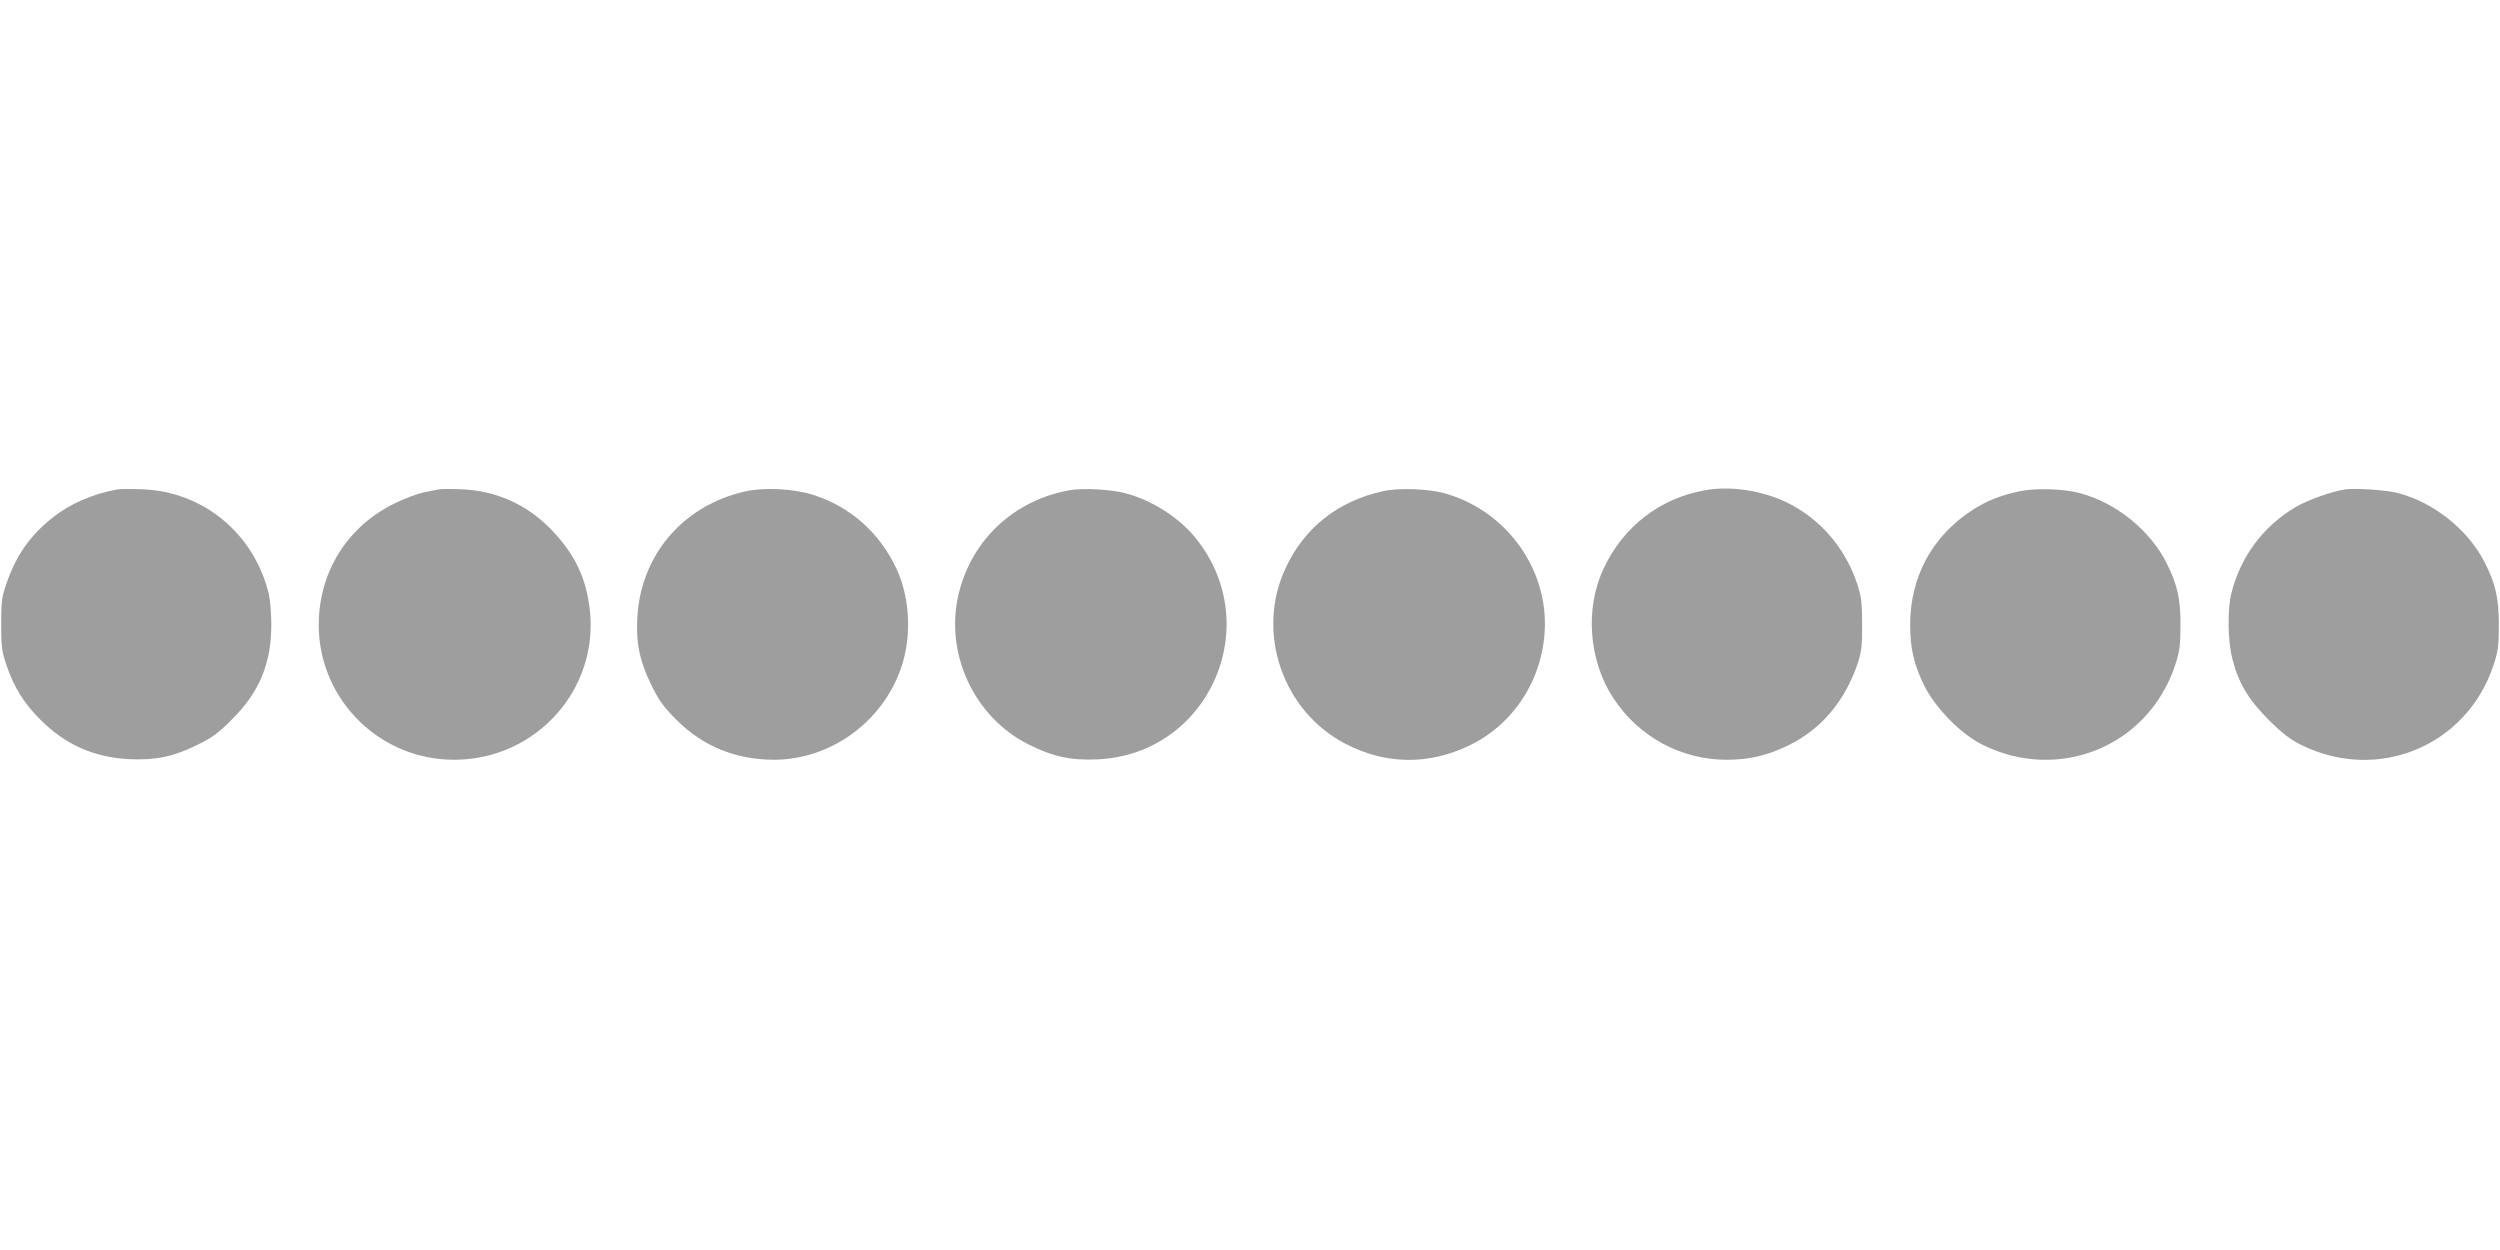
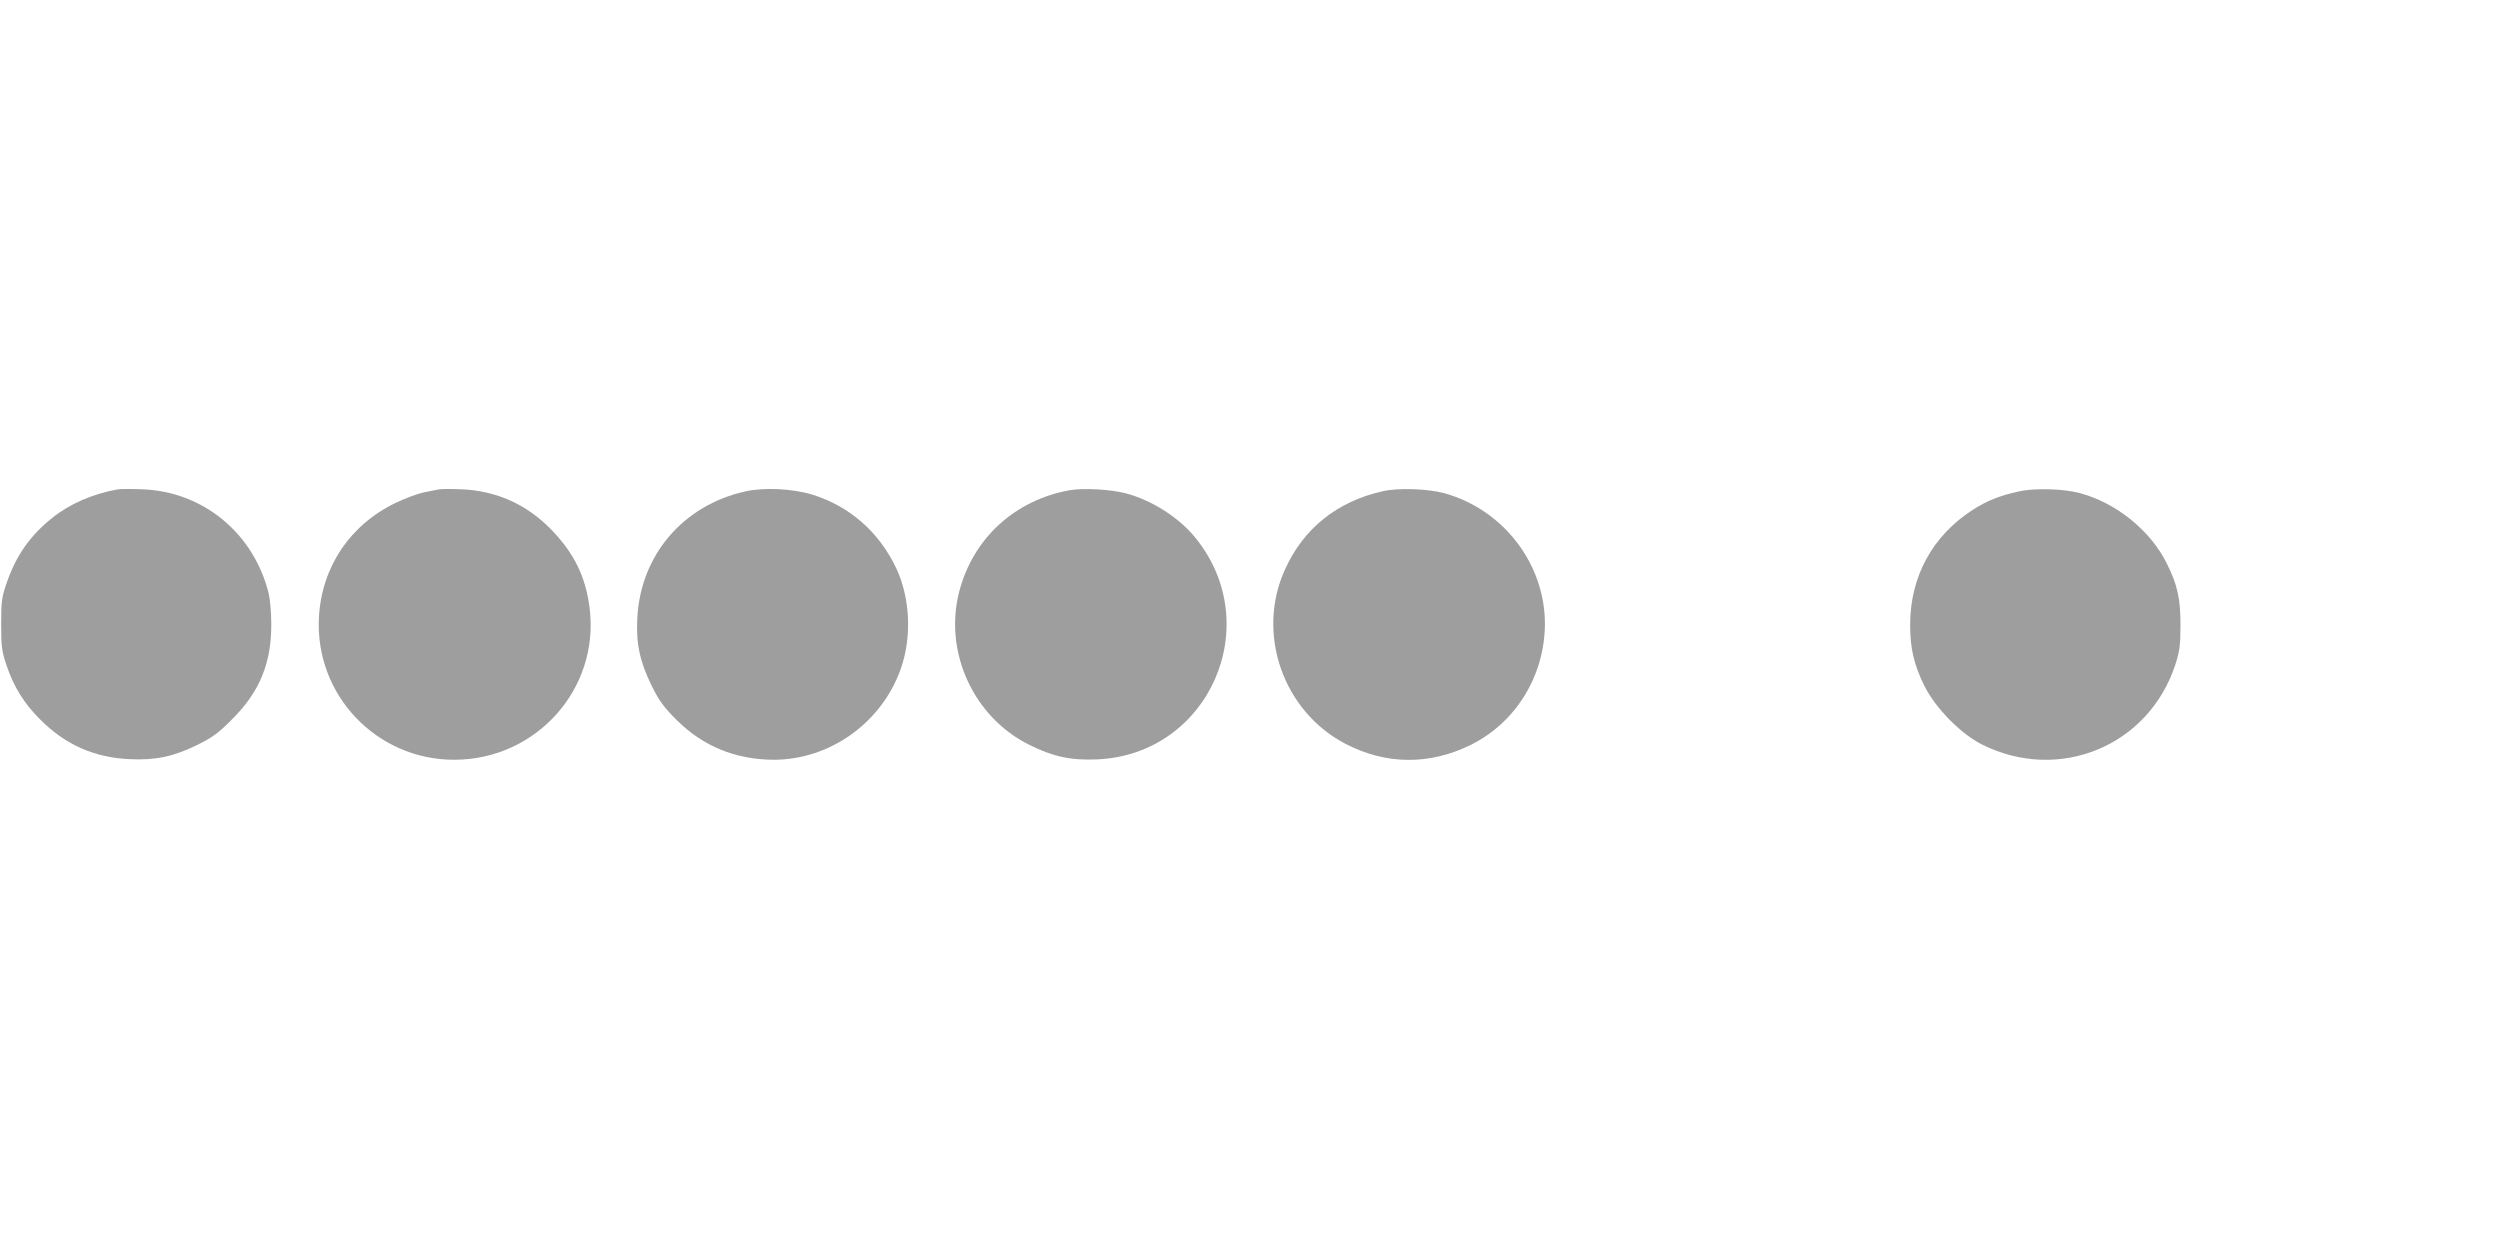
<svg xmlns="http://www.w3.org/2000/svg" version="1.0" width="1280pt" height="640pt" viewBox="0 0 1280 640" preserveAspectRatio="xMidYMid meet">
  <g transform="translate(0,640) scale(0.1,-0.1)" fill="#9e9e9e" stroke="none">
    <path d="M600 3894 c-126 -23 -244 -74 -333 -146 -113 -90 -185 -193 -233 -333 -25 -71 -28 -94 -28 -210 0 -114 3 -140 27 -210 37 -111 90 -197 173 -279 128 -129 277 -195 459 -203 132 -6 223 13 345 73 79 39 110 62 180 133 140 140 200 287 199 486 0 55 -6 125 -13 155 -76 310 -337 525 -651 535 -55 2 -111 2 -125 -1z" />
    <path d="M2245 3894 c-11 -2 -45 -9 -75 -15 -30 -6 -95 -30 -145 -54 -234 -113 -378 -329 -392 -585 -22 -397 294 -730 692 -730 420 0 745 362 694 775 -20 163 -80 284 -199 406 -126 128 -280 197 -460 204 -52 2 -104 2 -115 -1z" />
    <path d="M3816 3884 c-319 -71 -537 -327 -553 -649 -7 -131 13 -222 73 -345 38 -77 62 -110 128 -176 135 -135 302 -203 497 -204 289 0 556 191 652 469 56 160 47 359 -23 509 -87 186 -238 319 -429 379 -100 31 -249 39 -345 17z" />
    <path d="M5476 3890 c-282 -51 -497 -249 -566 -524 -77 -306 75 -637 357 -778 123 -62 215 -82 352 -76 571 26 864 687 502 1134 -85 105 -225 194 -360 229 -78 20 -217 27 -285 15z" />
    <path d="M7080 3885 c-233 -52 -406 -190 -501 -401 -149 -327 -10 -727 311 -893 206 -107 429 -109 640 -5 232 115 379 355 380 620 0 308 -214 586 -516 669 -85 23 -235 28 -314 10z" />
-     <path d="M8730 3890 c-231 -41 -418 -185 -519 -400 -97 -204 -77 -472 49 -664 130 -198 346 -316 580 -316 119 0 210 22 320 76 167 83 287 226 352 419 19 59 23 90 22 200 0 112 -4 141 -26 208 -66 197 -212 356 -397 431 -123 50 -263 67 -381 46z" />
    <path d="M10337 3884 c-98 -21 -166 -49 -236 -94 -208 -134 -321 -343 -321 -589 0 -121 19 -203 72 -311 57 -115 187 -248 298 -303 393 -195 850 -7 987 408 22 68 27 98 27 200 1 138 -15 210 -70 320 -83 168 -258 310 -444 360 -84 23 -233 27 -313 9z" />
-     <path d="M12005 3894 c-70 -11 -194 -56 -253 -91 -166 -99 -282 -255 -328 -443 -20 -84 -18 -243 6 -334 31 -123 82 -208 185 -311 69 -69 108 -99 165 -128 393 -196 850 -7 987 408 23 69 27 97 27 205 0 140 -17 214 -76 327 -85 163 -257 300 -438 348 -57 16 -223 27 -275 19z" />
  </g>
</svg>